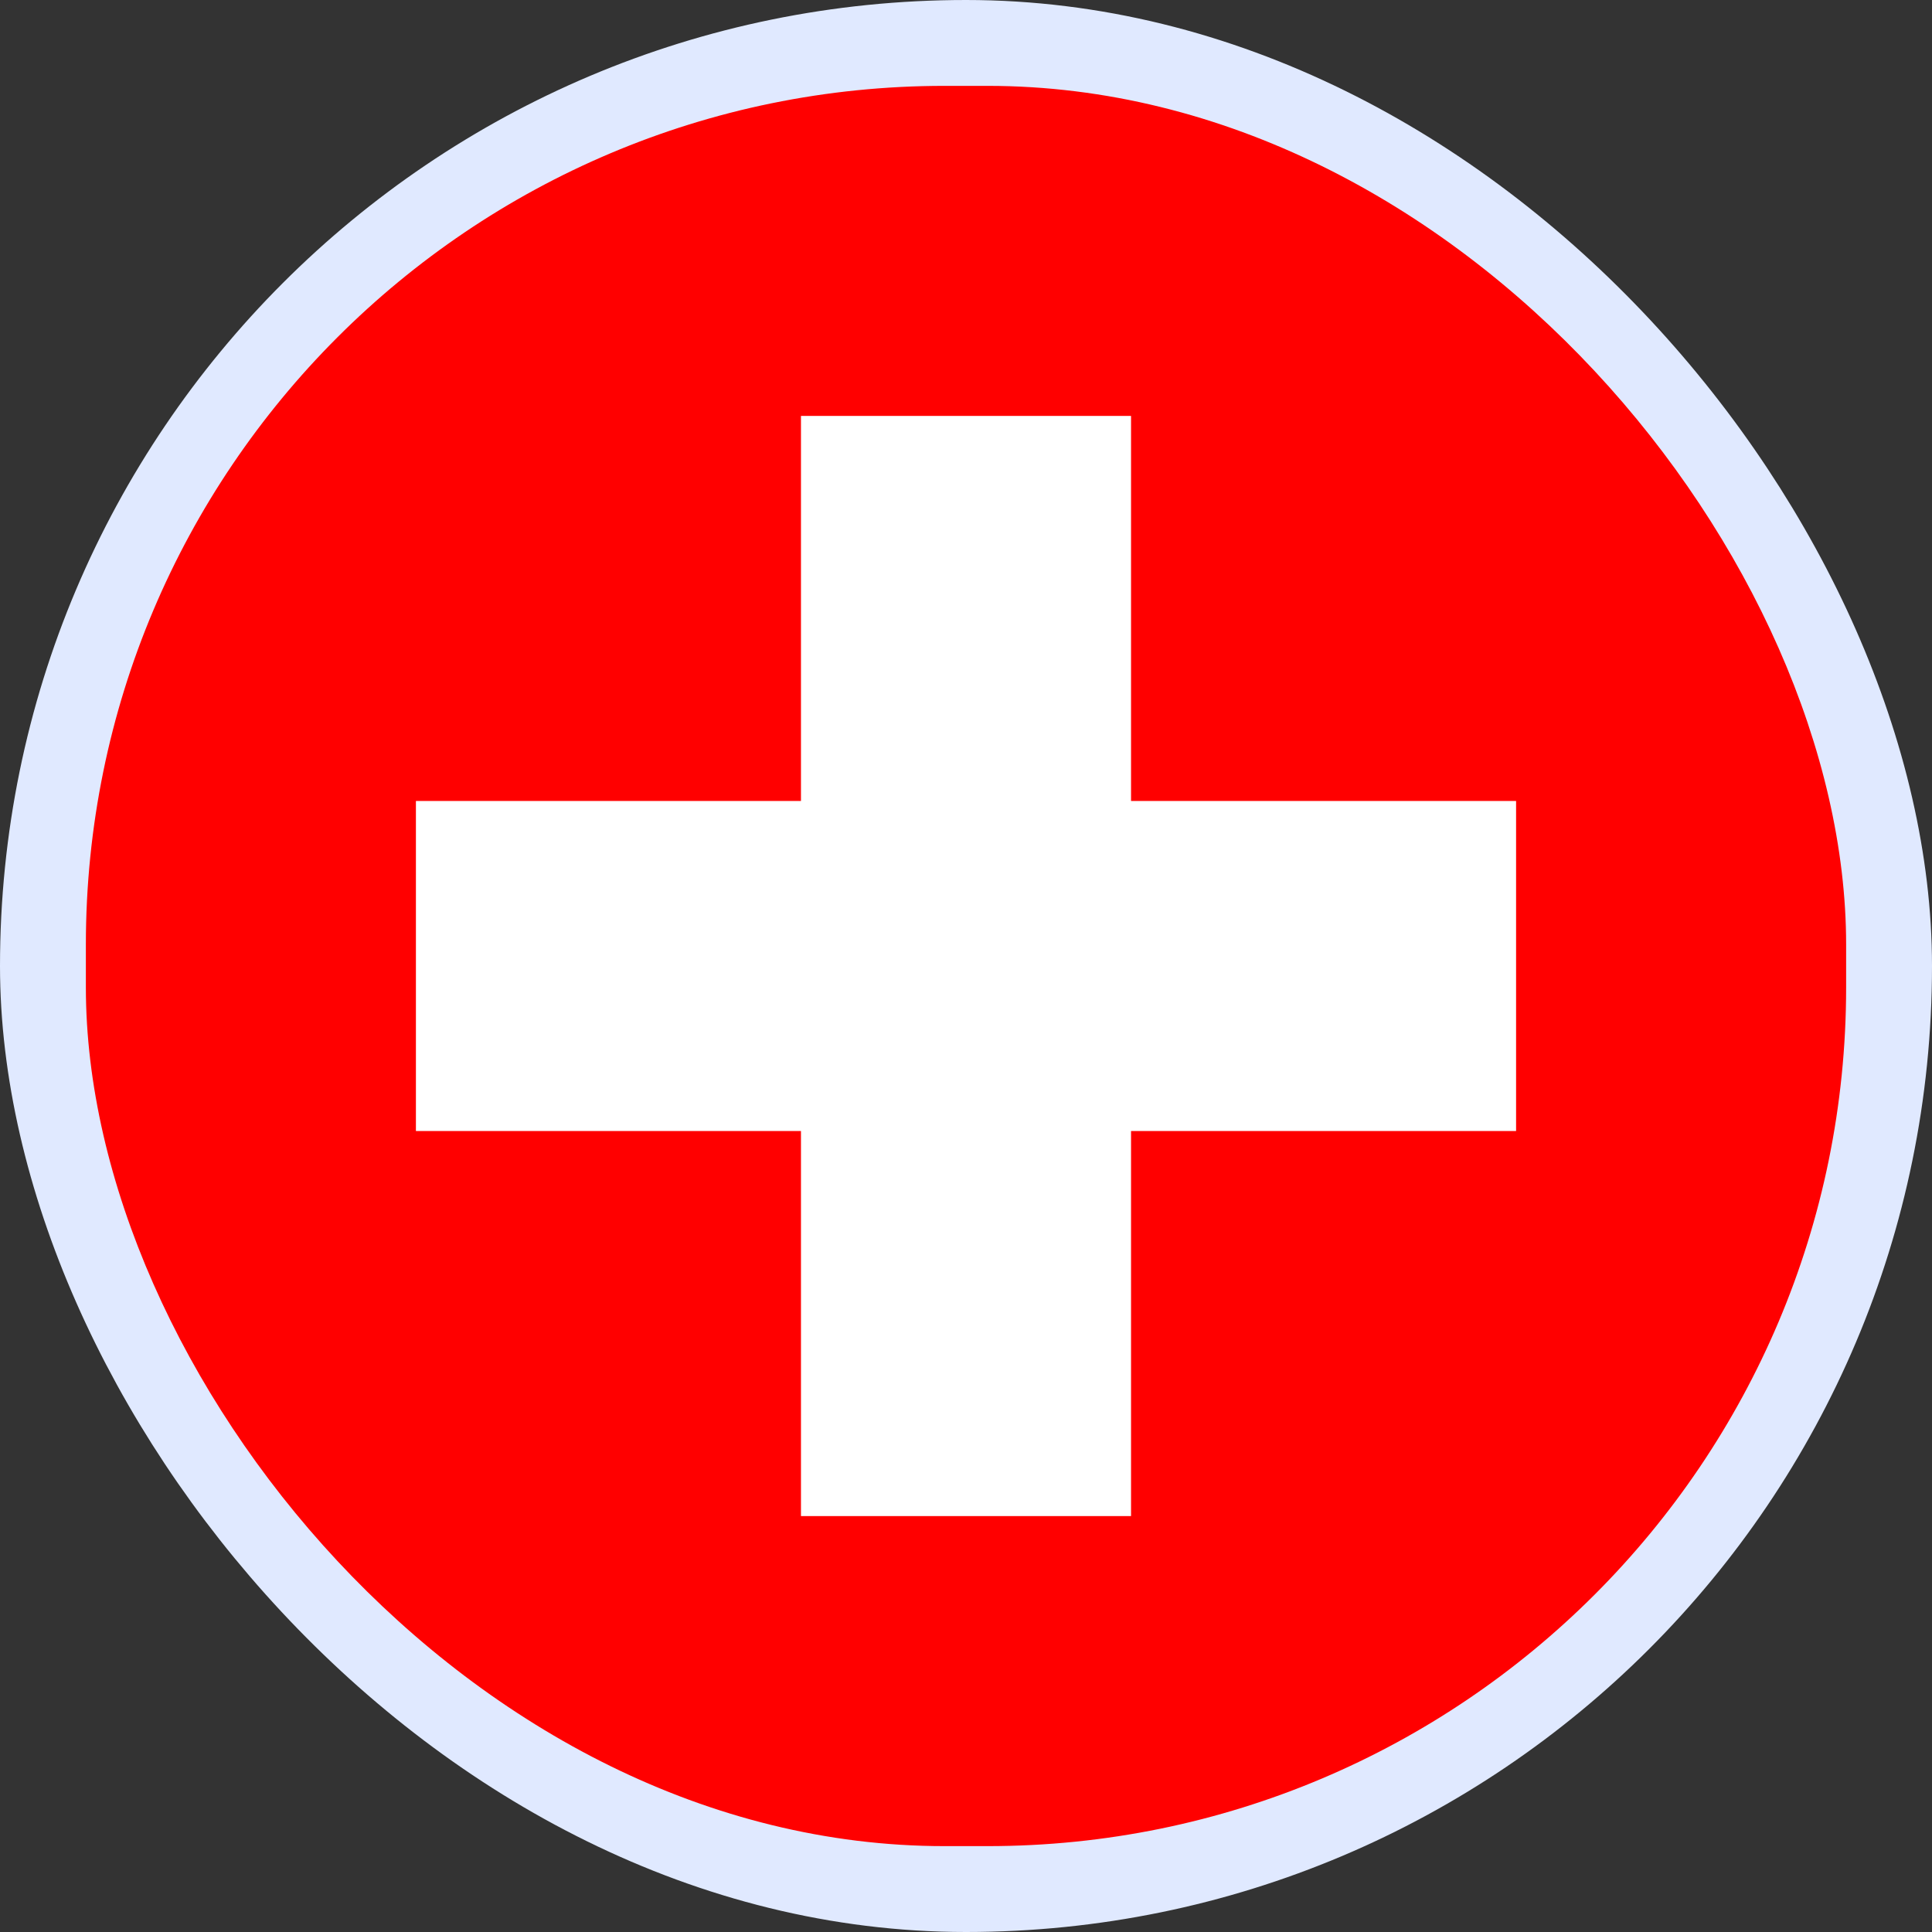
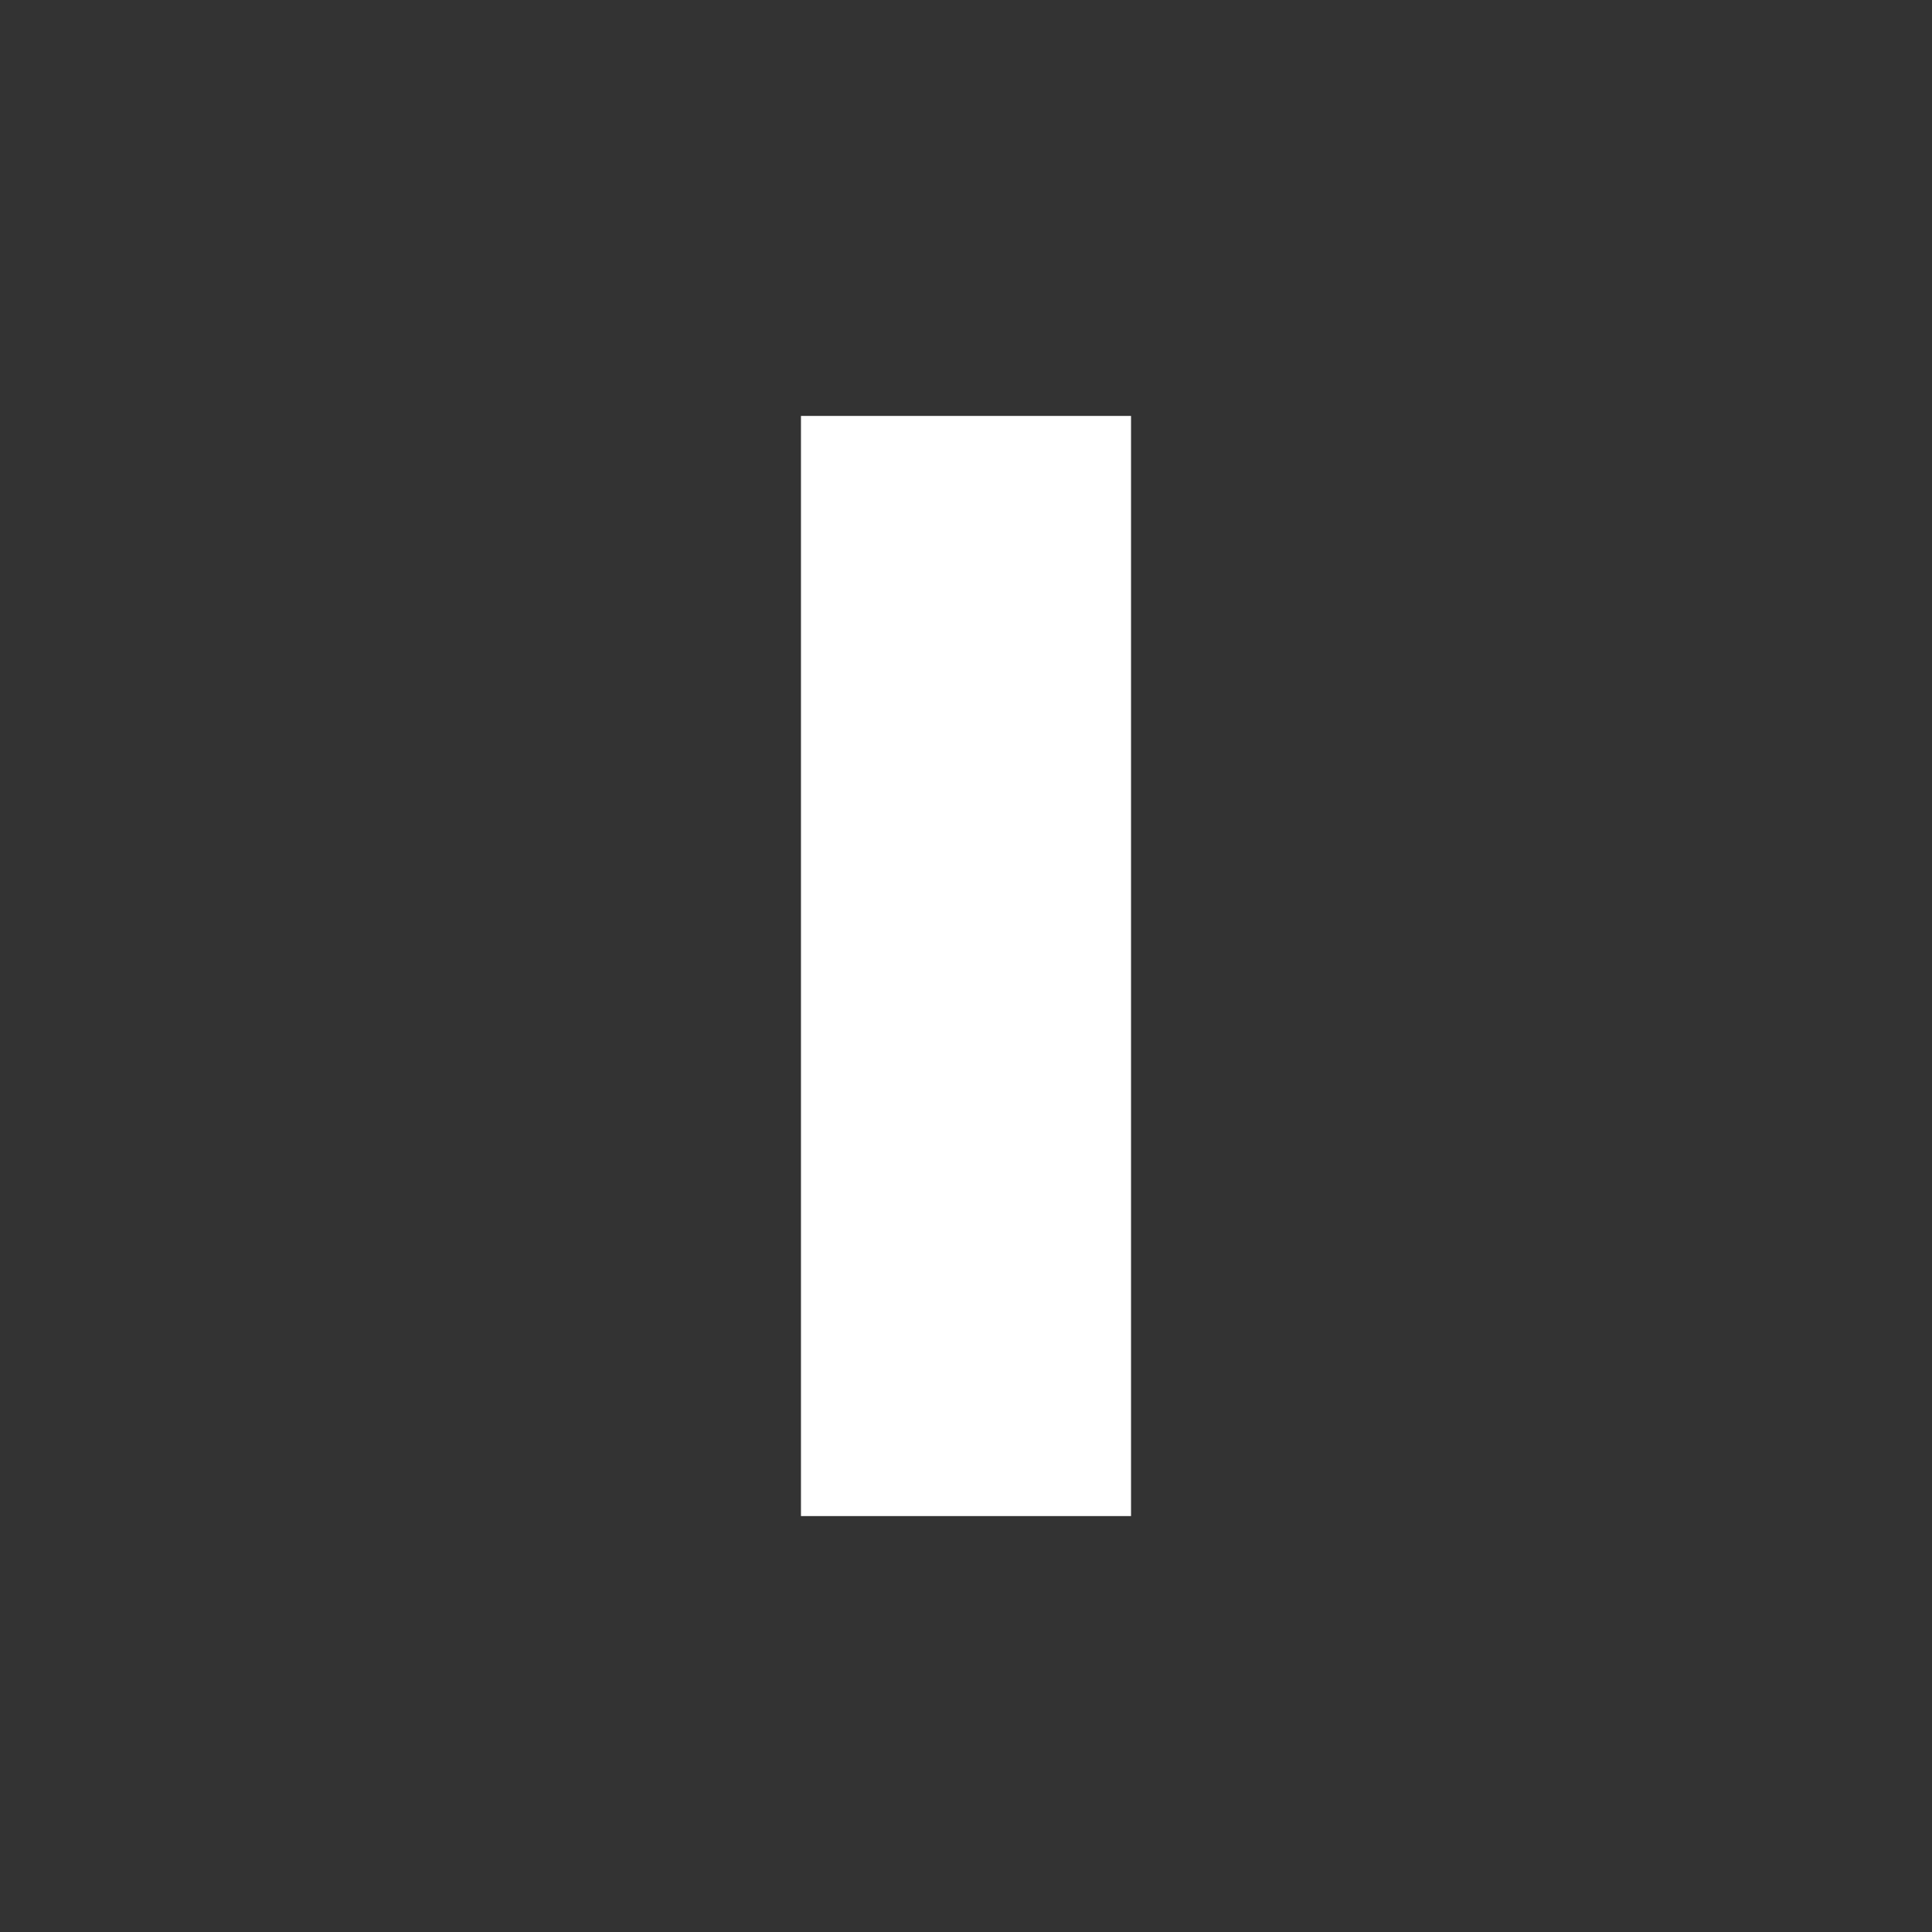
<svg xmlns="http://www.w3.org/2000/svg" width="90" height="90" viewBox="0 0 90 90" fill="none">
  <rect x="0" y="0" width="90" height="90" fill="#333333" stroke="none" />
-   <rect x="2.5" y="2.5" width="85" height="85" rx="42.5" stroke="#E0E9FF" stroke-width="5" />
  <g clip-path="url(#clip0_8073_37532)">
-     <path fill-rule="evenodd" clip-rule="evenodd" d="M4 4H86V86H4V4Z" fill="#FF0000" />
-     <path fill-rule="evenodd" clip-rule="evenodd" d="M19.375 37.312H70.625V52.688H19.375V37.312Z" fill="white" />
    <path fill-rule="evenodd" clip-rule="evenodd" d="M37.312 19.375H52.688V70.625H37.312V19.375Z" fill="white" />
  </g>
  <defs>
    <clipPath id="clip0_8073_37532">
      <rect x="4" y="4" width="82" height="82" rx="40" fill="white" />
    </clipPath>
  </defs>
</svg>